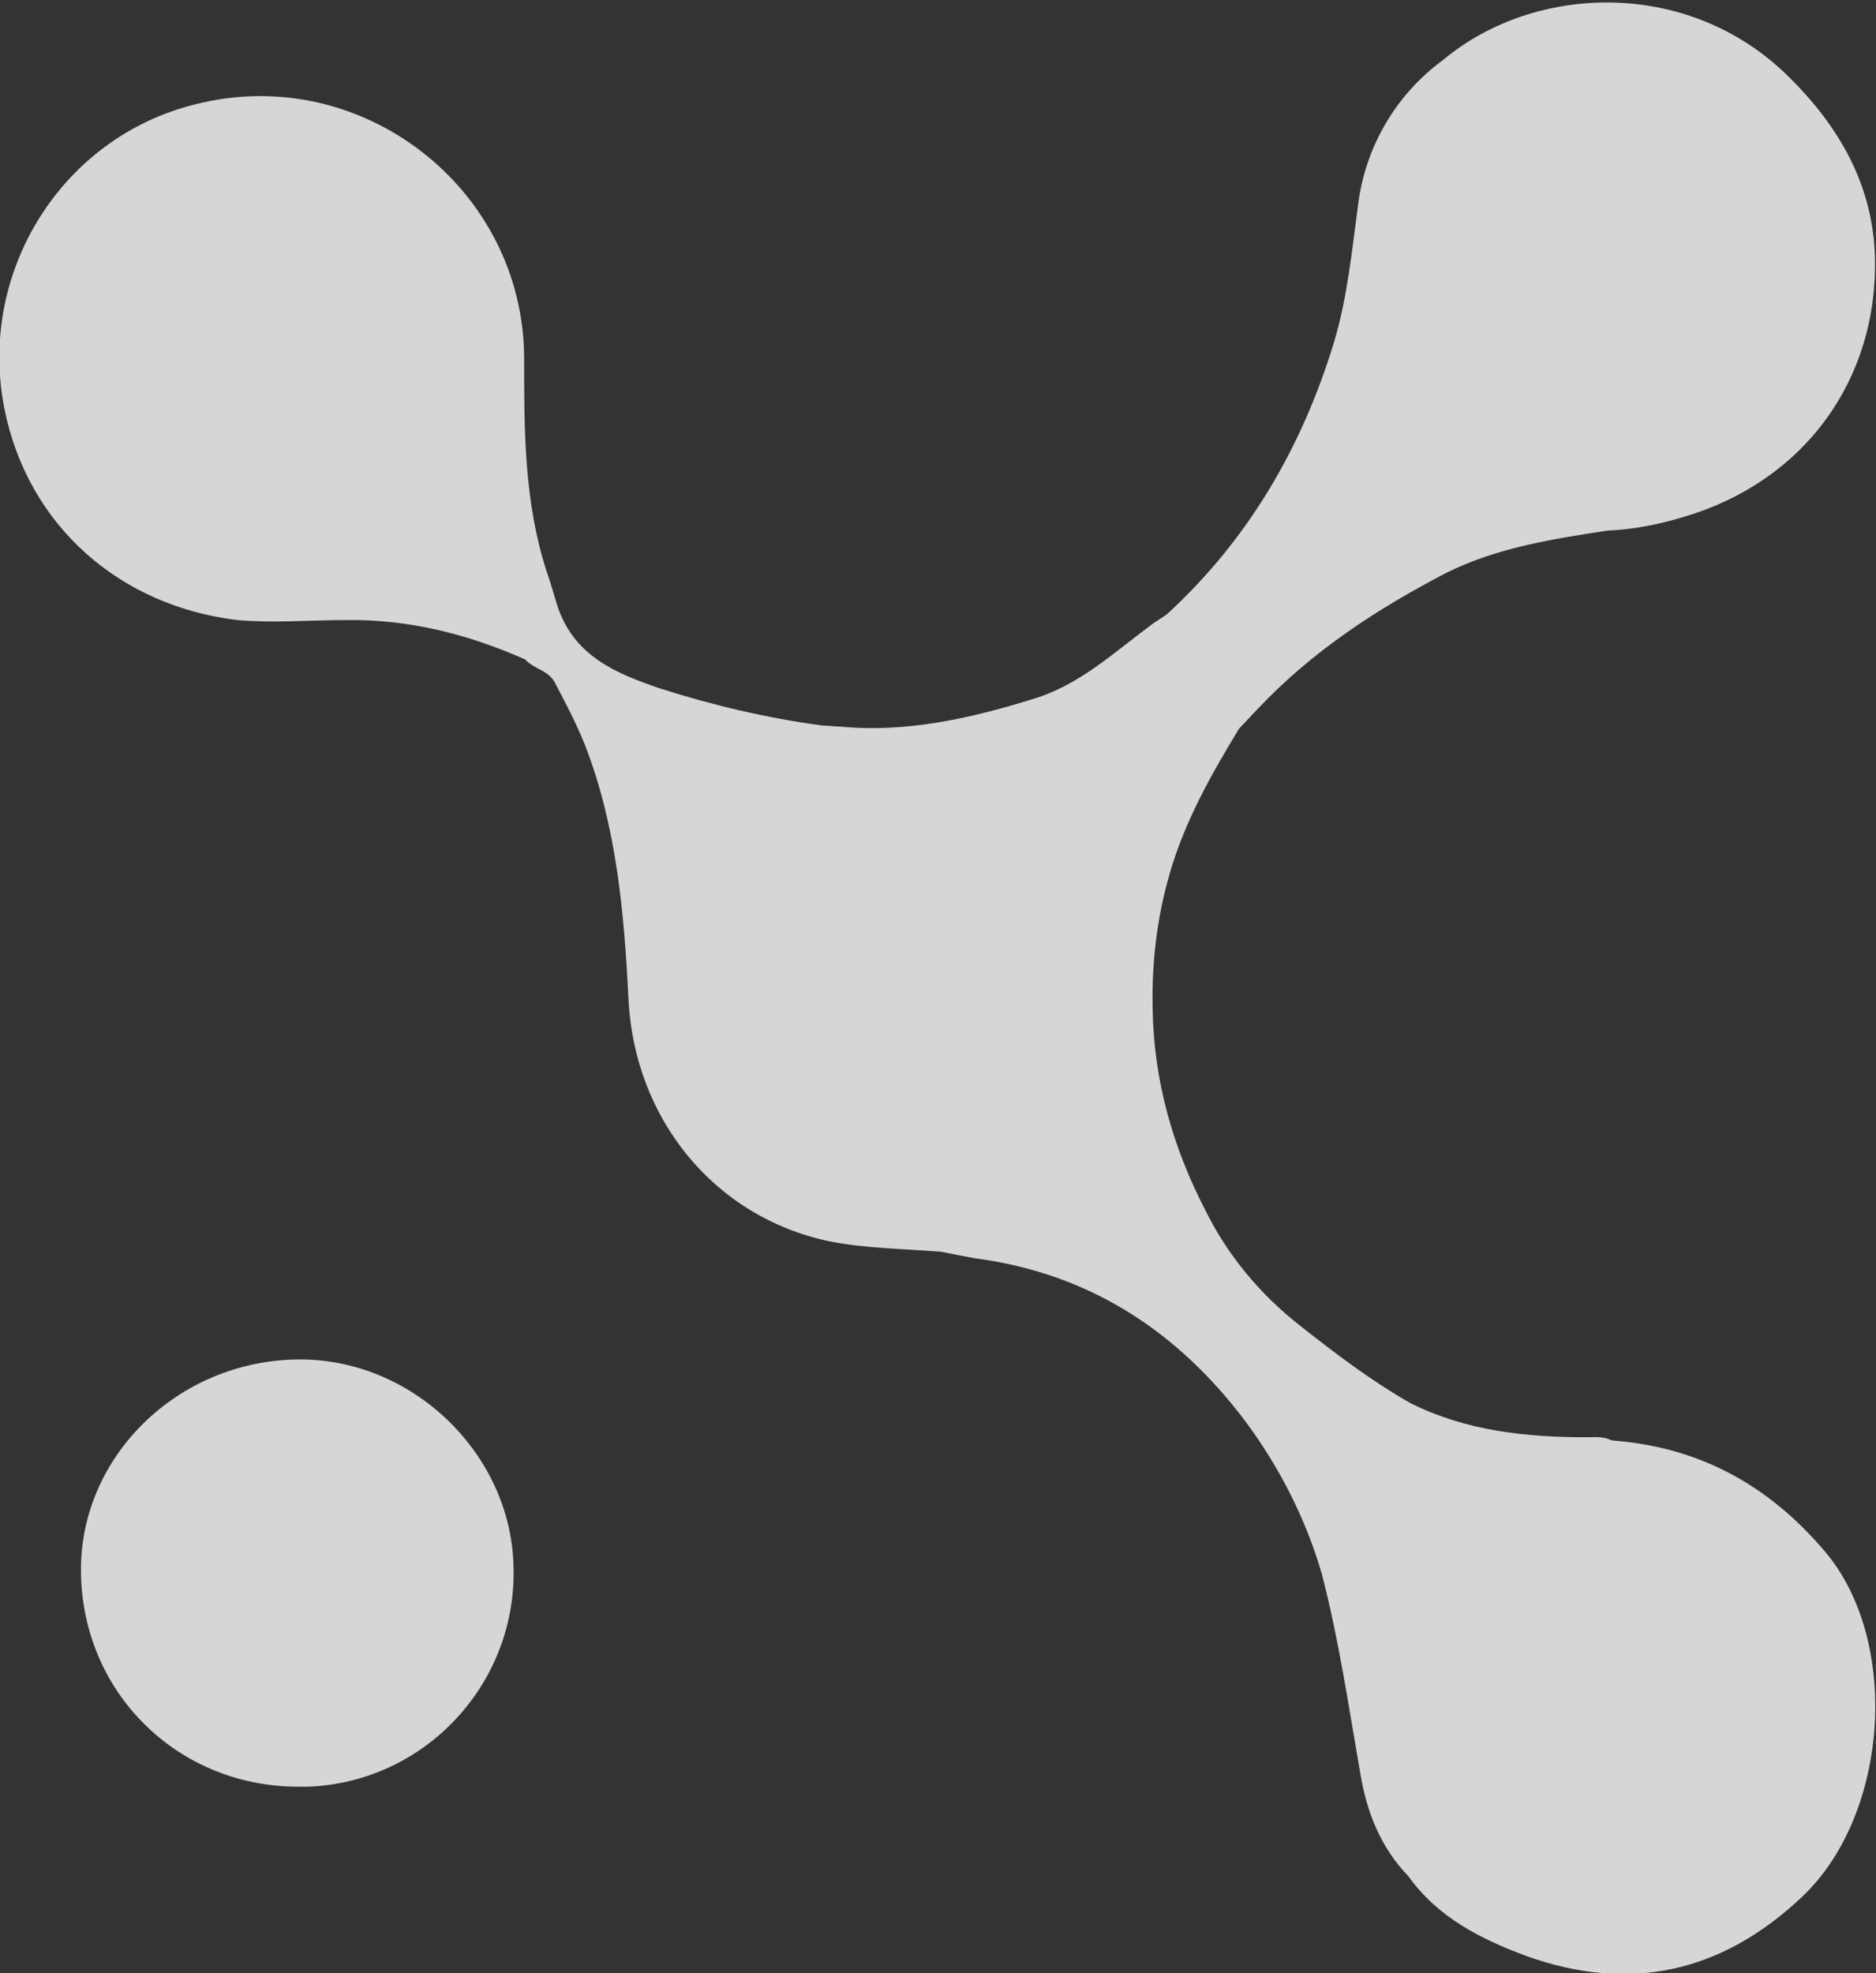
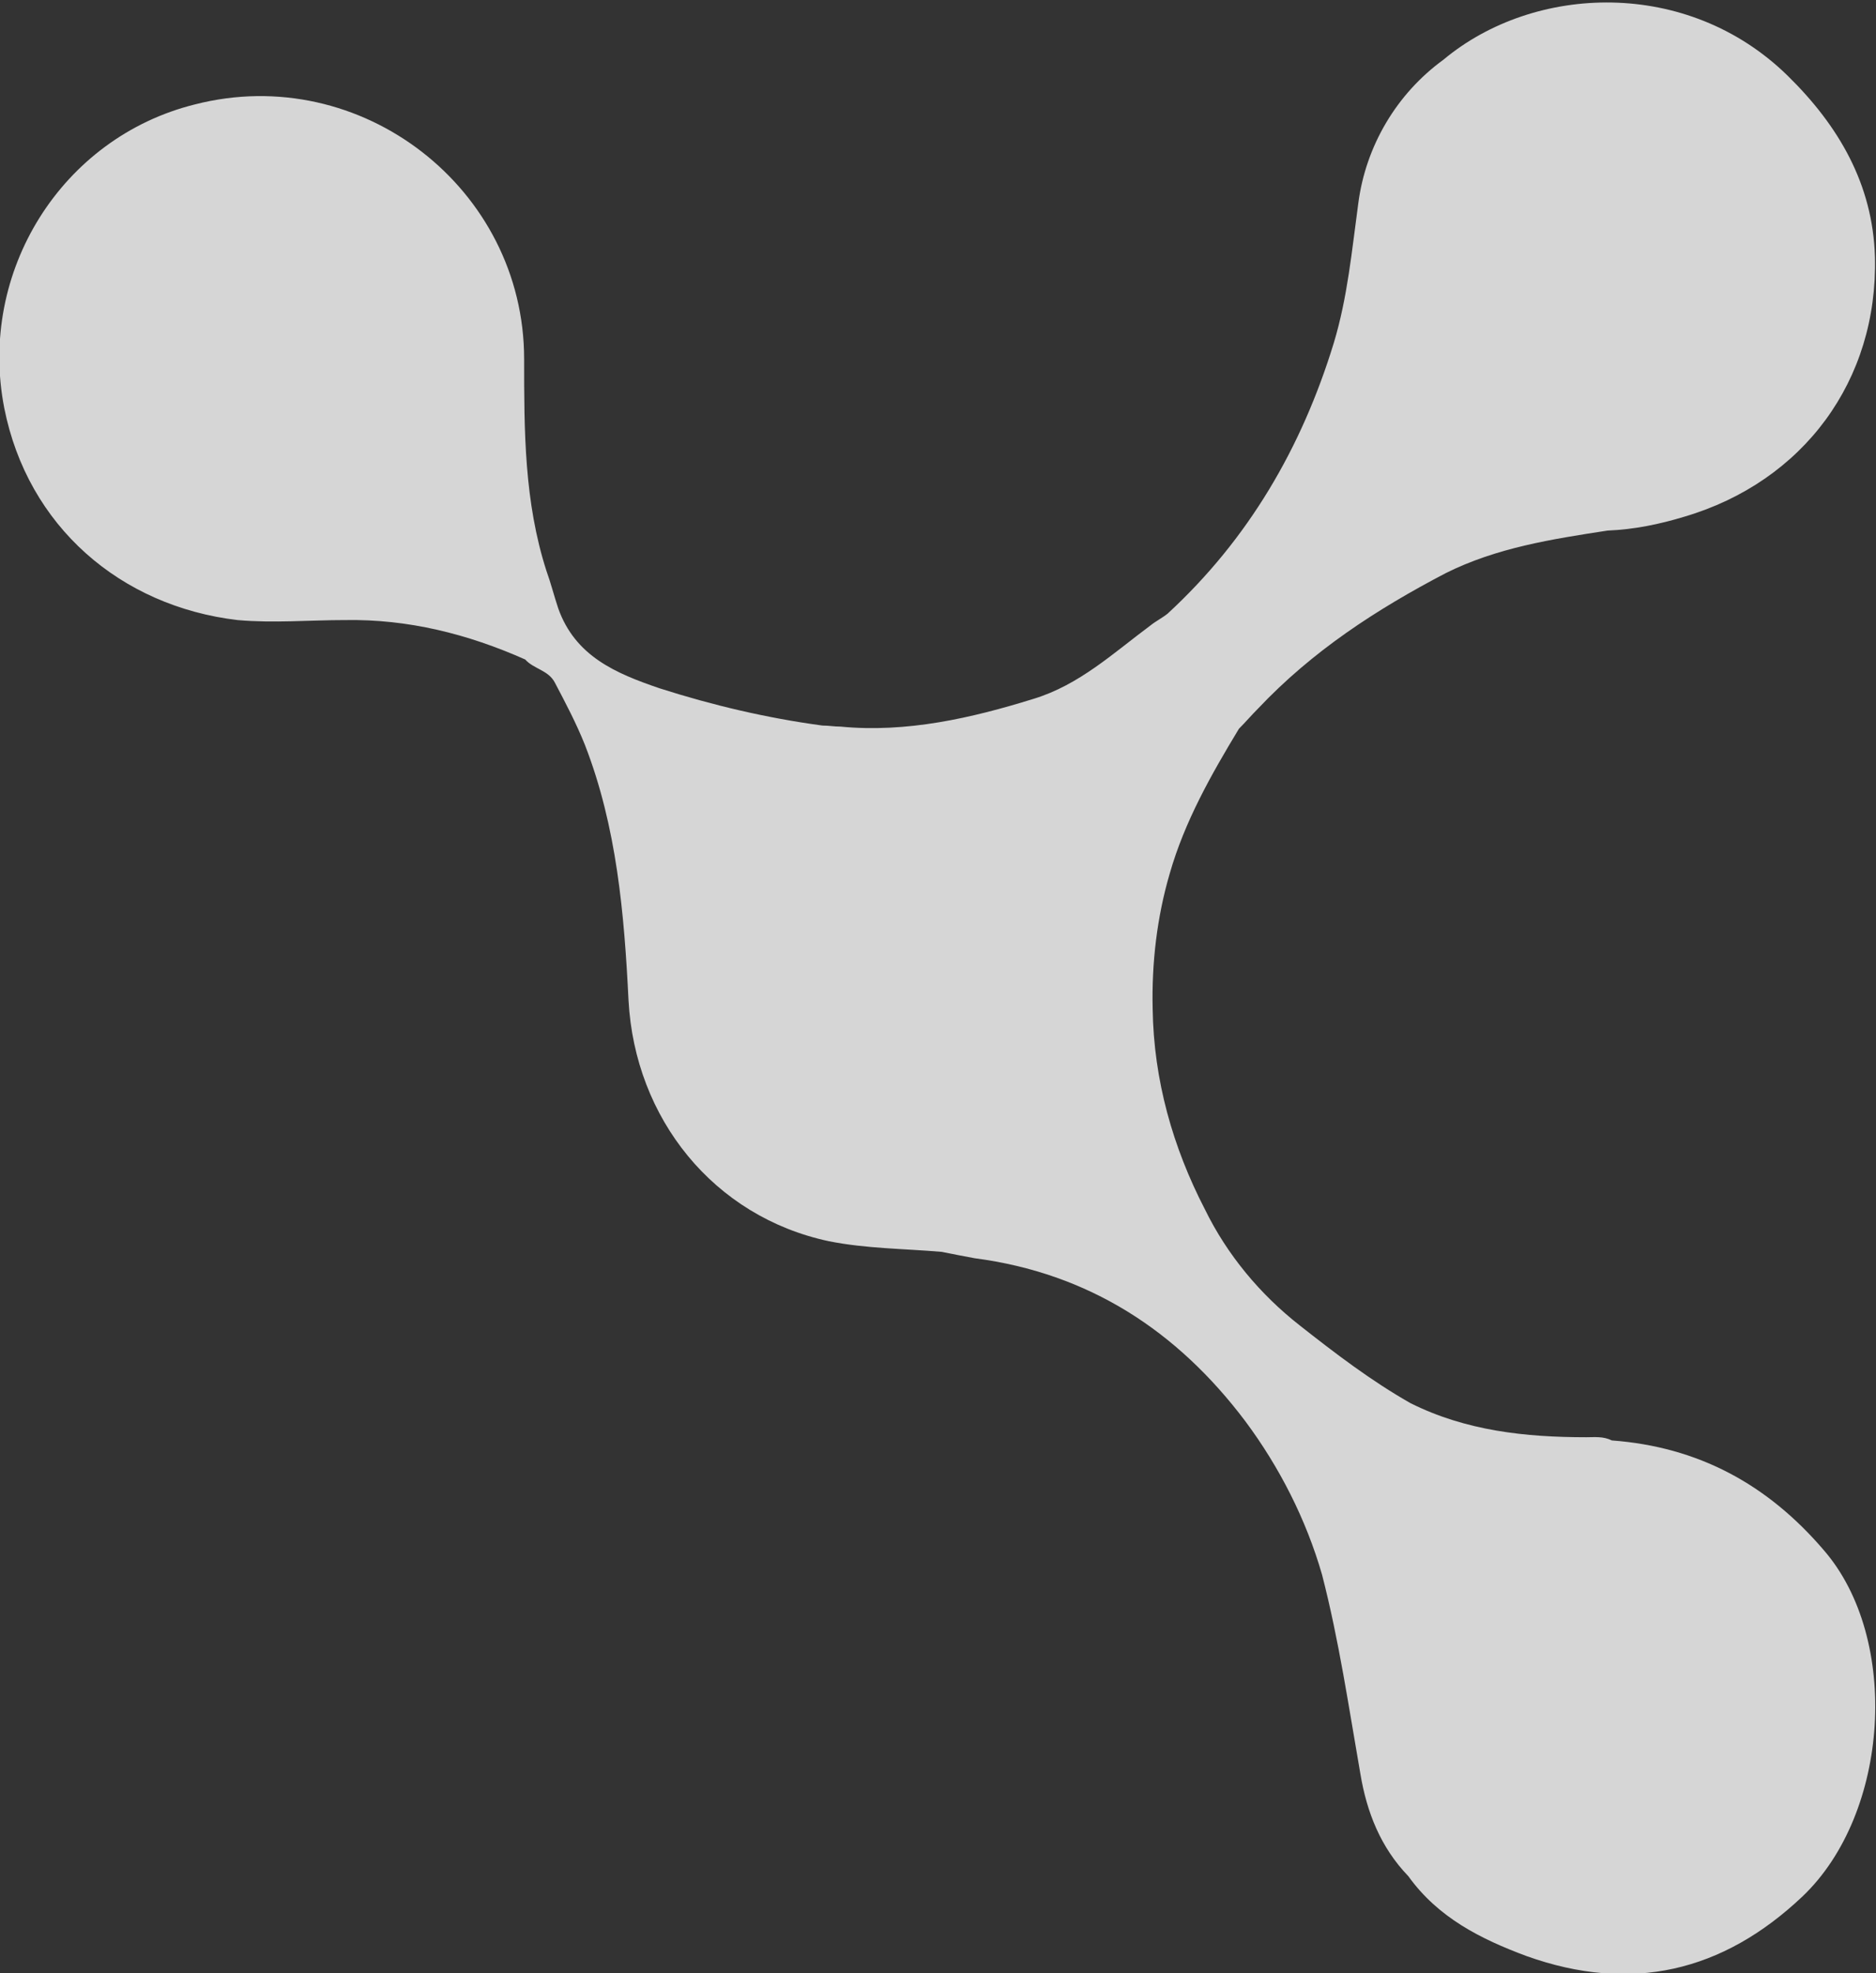
<svg xmlns="http://www.w3.org/2000/svg" version="1.1" id="Layer_1" x="0px" y="0px" viewBox="0 0 176.1 185.2" style="enable-background:new 0 0 176.1 185.2;" xml:space="preserve">
  <rect x="0" y="0" width="176.1" height="185.2" fill="#333333" stroke="none" />
  <style type="text/css">
	.st0{opacity:0.8;fill:#FFFFFF;enable-background:new    ;}
</style>
  <g>
    <path class="st0" d="M171.2,145.5c7.2,8.3,6.2,24.7-2,32.5c-7.5,7.1-16.1,9.1-25.9,5.6c-4.3-1.6-8.3-3.6-11.1-7.5   c-2.6-2.7-3.9-6-4.5-9.6c-1.1-6.3-2-12.5-3.6-18.7c-1.5-5.2-4-10.1-7.2-14.4c-6.4-8.5-14.7-13.9-25.4-15.3   c-1.1-0.2-2.1-0.4-3.1-0.6c-3.5-0.3-7.1-0.3-10.6-1C67,114.2,59.6,105,59,93.9c-0.4-8.1-1.1-16.3-4.1-24c-0.8-2-1.8-3.9-2.8-5.8   c-0.6-1.2-2-1.3-2.8-2.2c-5.4-2.4-11-3.8-16.9-3.7c-3.4,0-6.7,0.3-10.1,0c-11-1.3-19.7-8.8-21.9-19.9C-2.1,25.5,5.8,12.9,18.3,9.8   c15.6-4,30.9,7.9,30.9,23.9c0,6.7,0,13.4,2.1,19.9c0.4,1.1,0.7,2.3,1.1,3.5c1.6,4.5,5.4,6.1,9.5,7.5c5,1.6,10.1,2.8,15.3,3.5   c0.6,0,1.1,0.1,1.7,0.1c6.2,0.6,12.3-0.8,18.1-2.6c4.3-1.3,7.5-4.3,11-6.9c0.5-0.4,1.1-0.7,1.6-1.1c7.6-7,12.6-15.6,15.6-25.4   c1.3-4.3,1.7-8.7,2.3-13.1c0.7-5.4,3.6-10.3,8-13.5c8.5-7.1,22.9-7.7,32.3,1.5c4.8,4.7,8,10.2,8.2,17c0.3,11.6-6.7,21.1-17.9,24.4   c-2.3,0.7-4.7,1.2-7.2,1.3c-5.2,0.8-10.4,1.6-15.2,4c-6.5,3.4-12.5,7.3-17.6,12.7c-0.6,0.6-1.2,1.3-1.8,1.9   c-2.6,4.3-5.1,8.7-6.5,13.6c-1.2,4.1-1.7,8.4-1.6,12.7c0.1,6.7,1.9,13,4.9,18.8c2.1,4.3,5.2,8,8.9,10.9c3.3,2.6,6.7,5.2,10.4,7.3   c5.2,2.6,10.8,3.2,16.5,3.2c0.8,0,1.6-0.1,2.4,0.3C159.4,135.8,165.9,139.3,171.2,145.5z" />
-     <path class="st0" d="M28,167.7c-11.3,0-20.3-8.8-20.4-20.2c-0.1-10.8,9.1-19.8,20.4-19.9c10.7-0.1,19.9,8.8,20.2,19.3   c0.4,11.1-8.3,20.4-19.3,20.8C28.6,167.7,28.3,167.7,28,167.7z" />
  </g>
</svg>